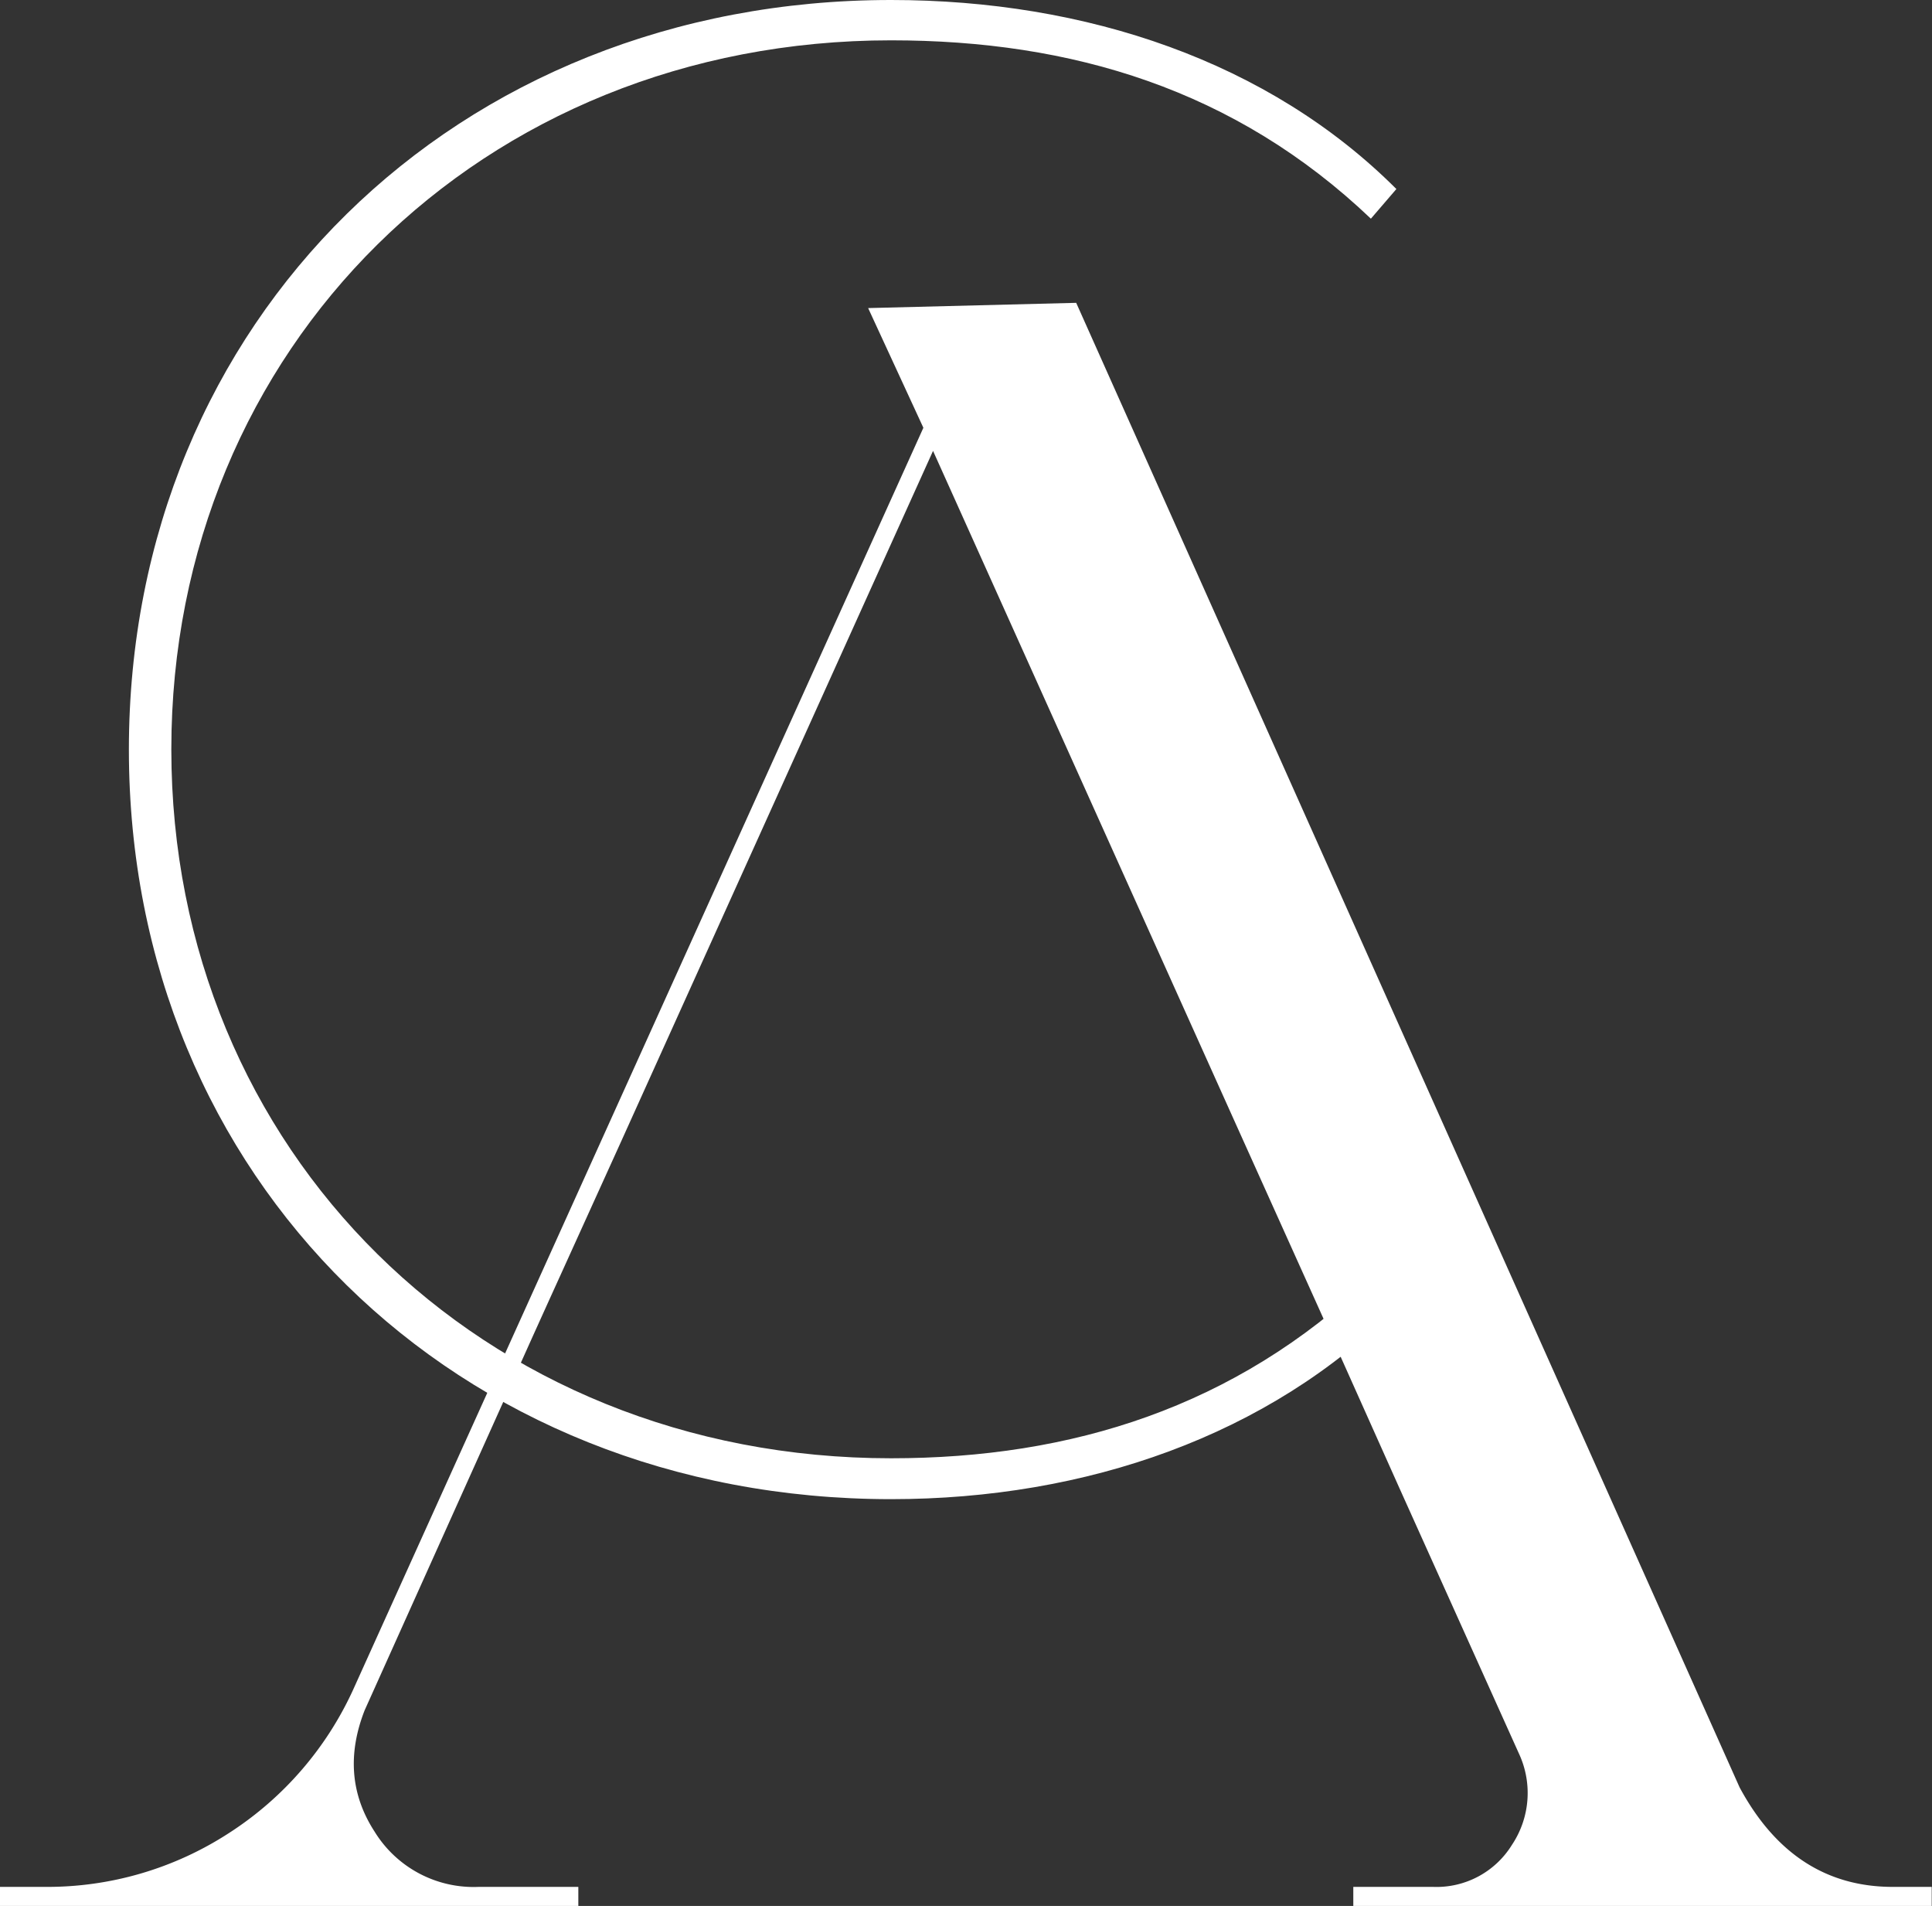
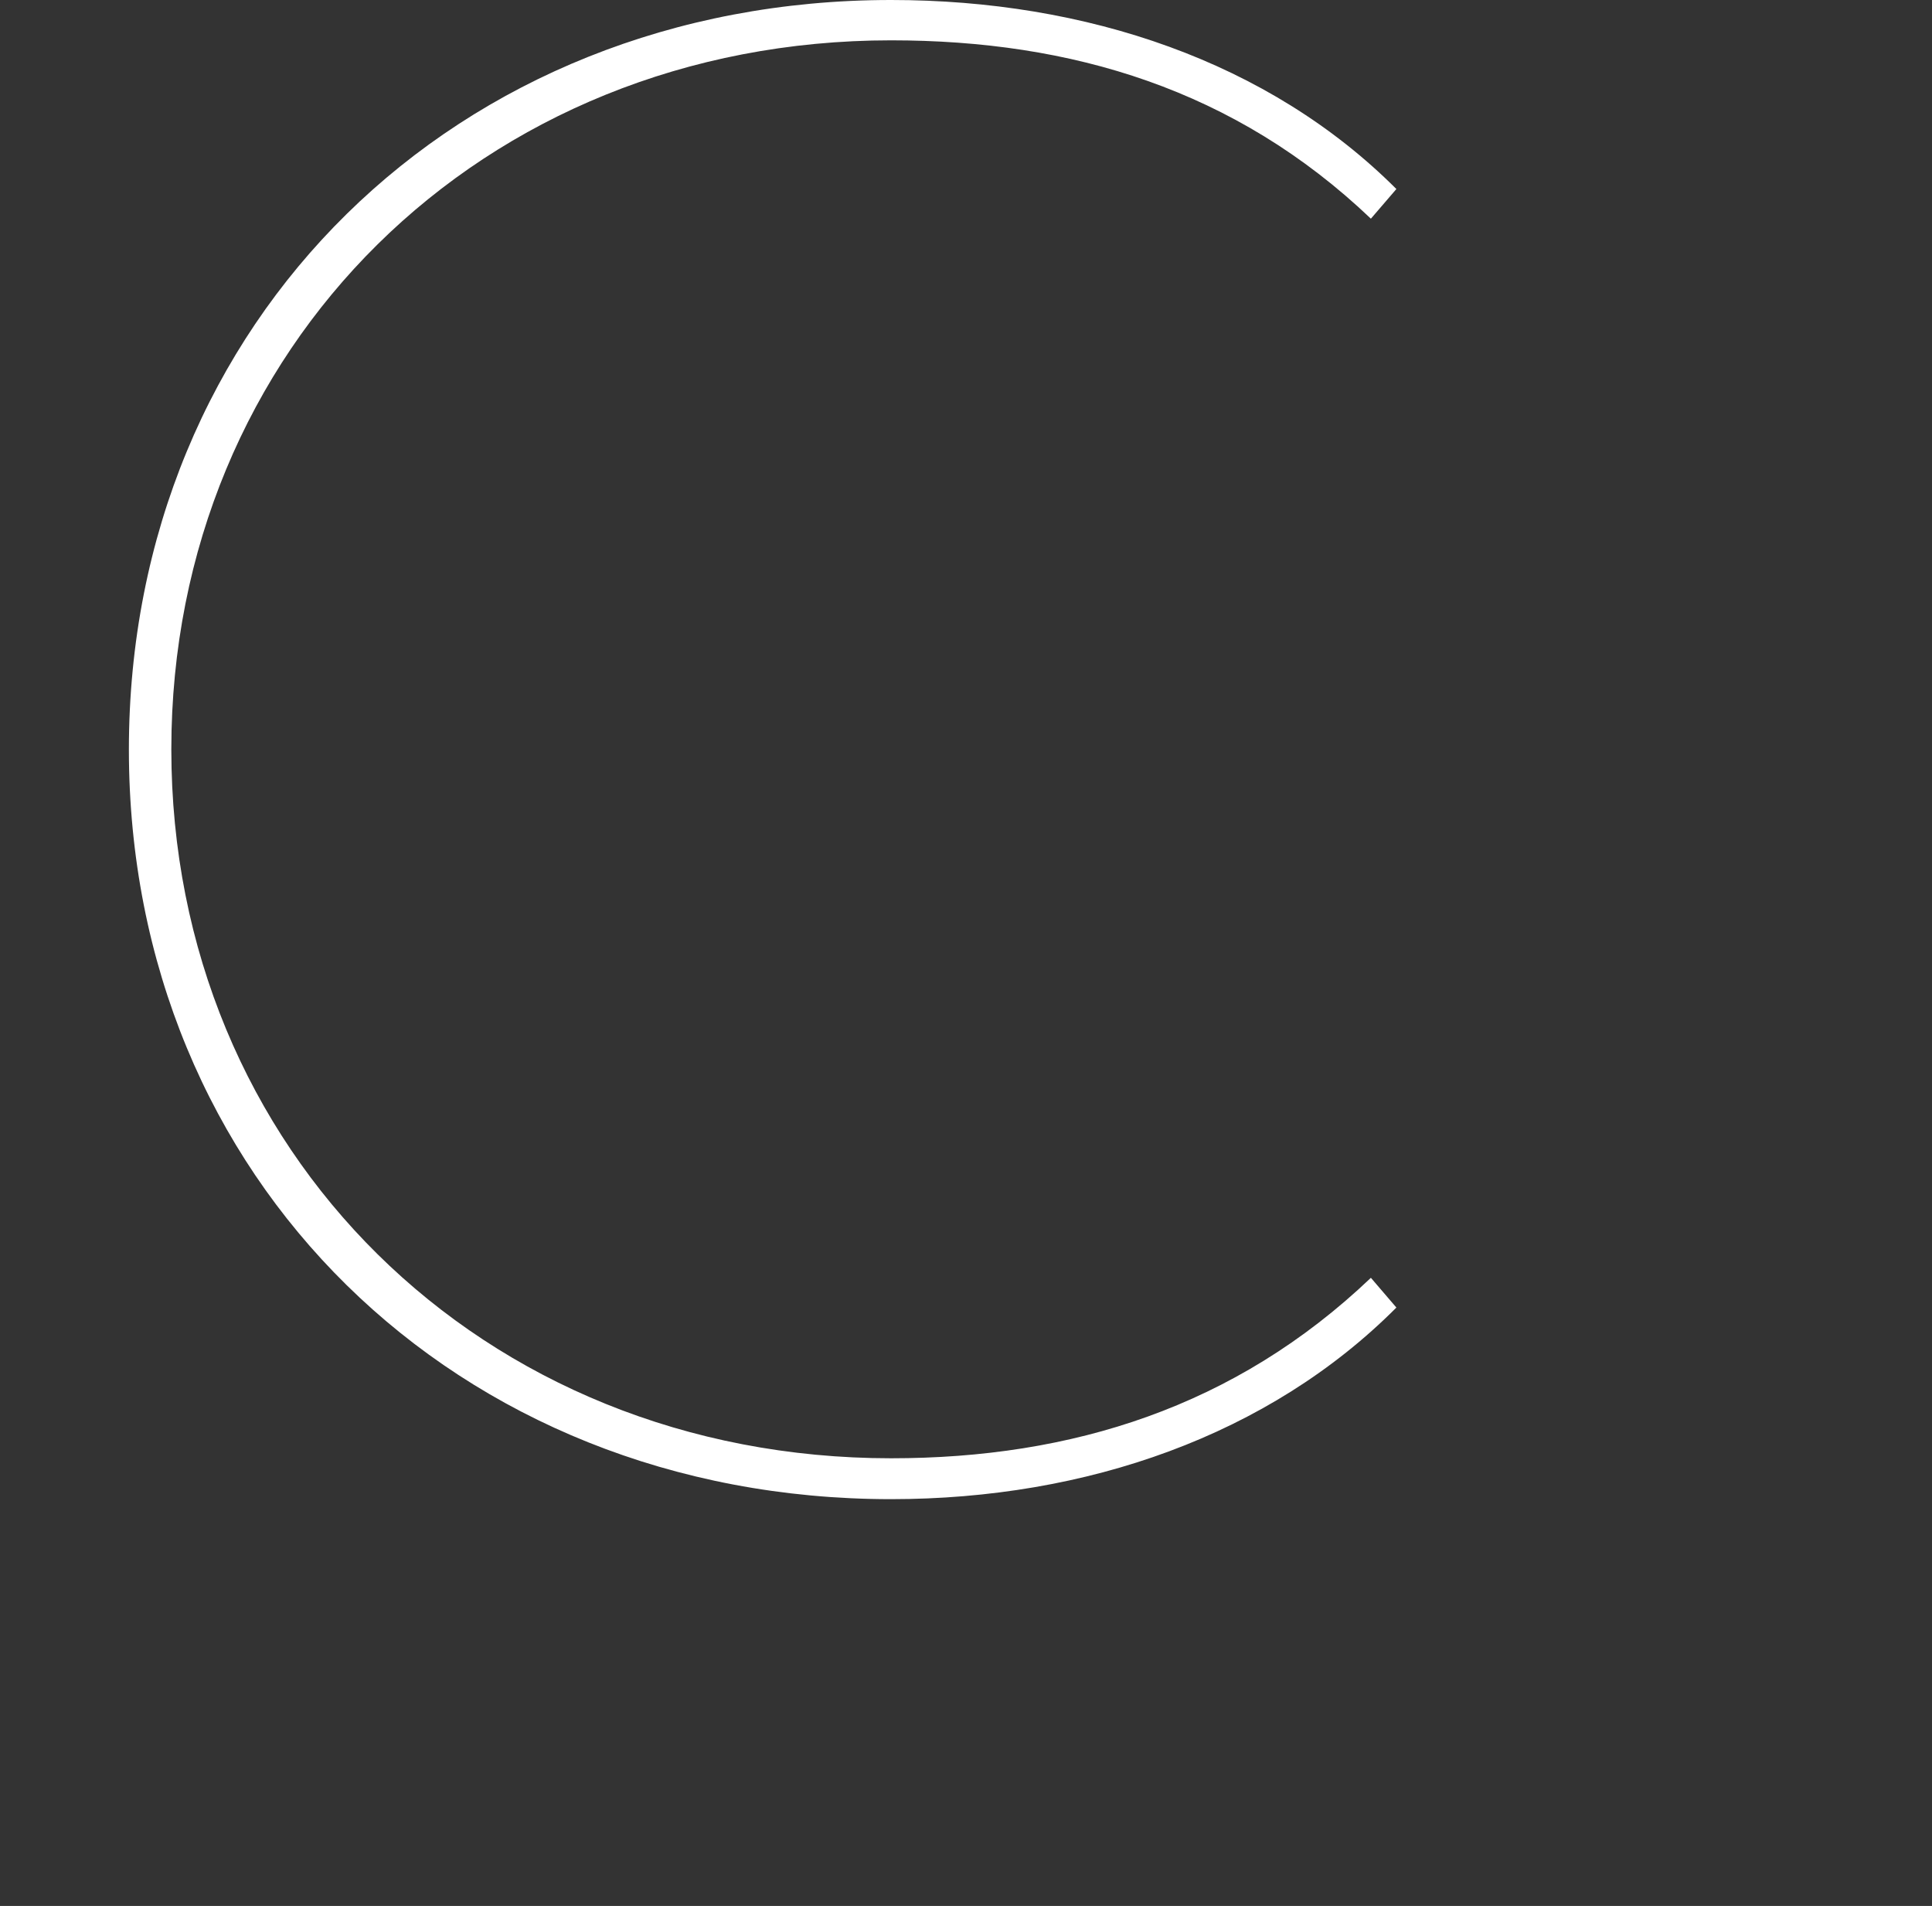
<svg xmlns="http://www.w3.org/2000/svg" viewBox="0 0 209.86 207">
  <rect x="0" y="0" width="209.86" height="207" fill="#333333" stroke="none" />
  <defs>
    <style>.cls-1{fill:#fff;}</style>
  </defs>
  <g id="Layer_2" data-name="Layer 2">
    <g id="Layer_1-2" data-name="Layer 1">
-       <path class="cls-1" d="M205.6,204.93q-10.82,0-16.64-10.81L116.9,32.89l-22.6.57,6,13L38.51,183.18a36.6,36.6,0,0,1-13.65,15.91,36.22,36.22,0,0,1-20,5.84H0V207H62.82v-2.07H52a12.63,12.63,0,0,1-11.31-6q-3.89-6-1.08-13.18l18.27-40.64L59.74,141l1.15-2.53,6.58-14.5,33.88-75,32.84,73,11.51,25.55h0L152,161.6h0l13,28.87a10.14,10.14,0,0,1-.77,9.9,9.63,9.63,0,0,1-8.58,4.56H147V207h62.83v-2.07Z" />
      <path class="cls-1" d="M14,81.41C14,34.82,49.51,0,96.79,0,118,0,137.84,6.69,151.68,20.53l-2.77,3.22C134.15,9.69,116.39,4.38,96.79,4.38c-44.51,0-78.18,33.44-78.18,77s33.67,77,78.18,77c19.6,0,37.36-5.54,52.12-19.6l2.77,3.23C137.84,155.9,118,162.82,96.79,162.82,49.51,162.82,14,128,14,81.41Z" />
    </g>
  </g>
</svg>